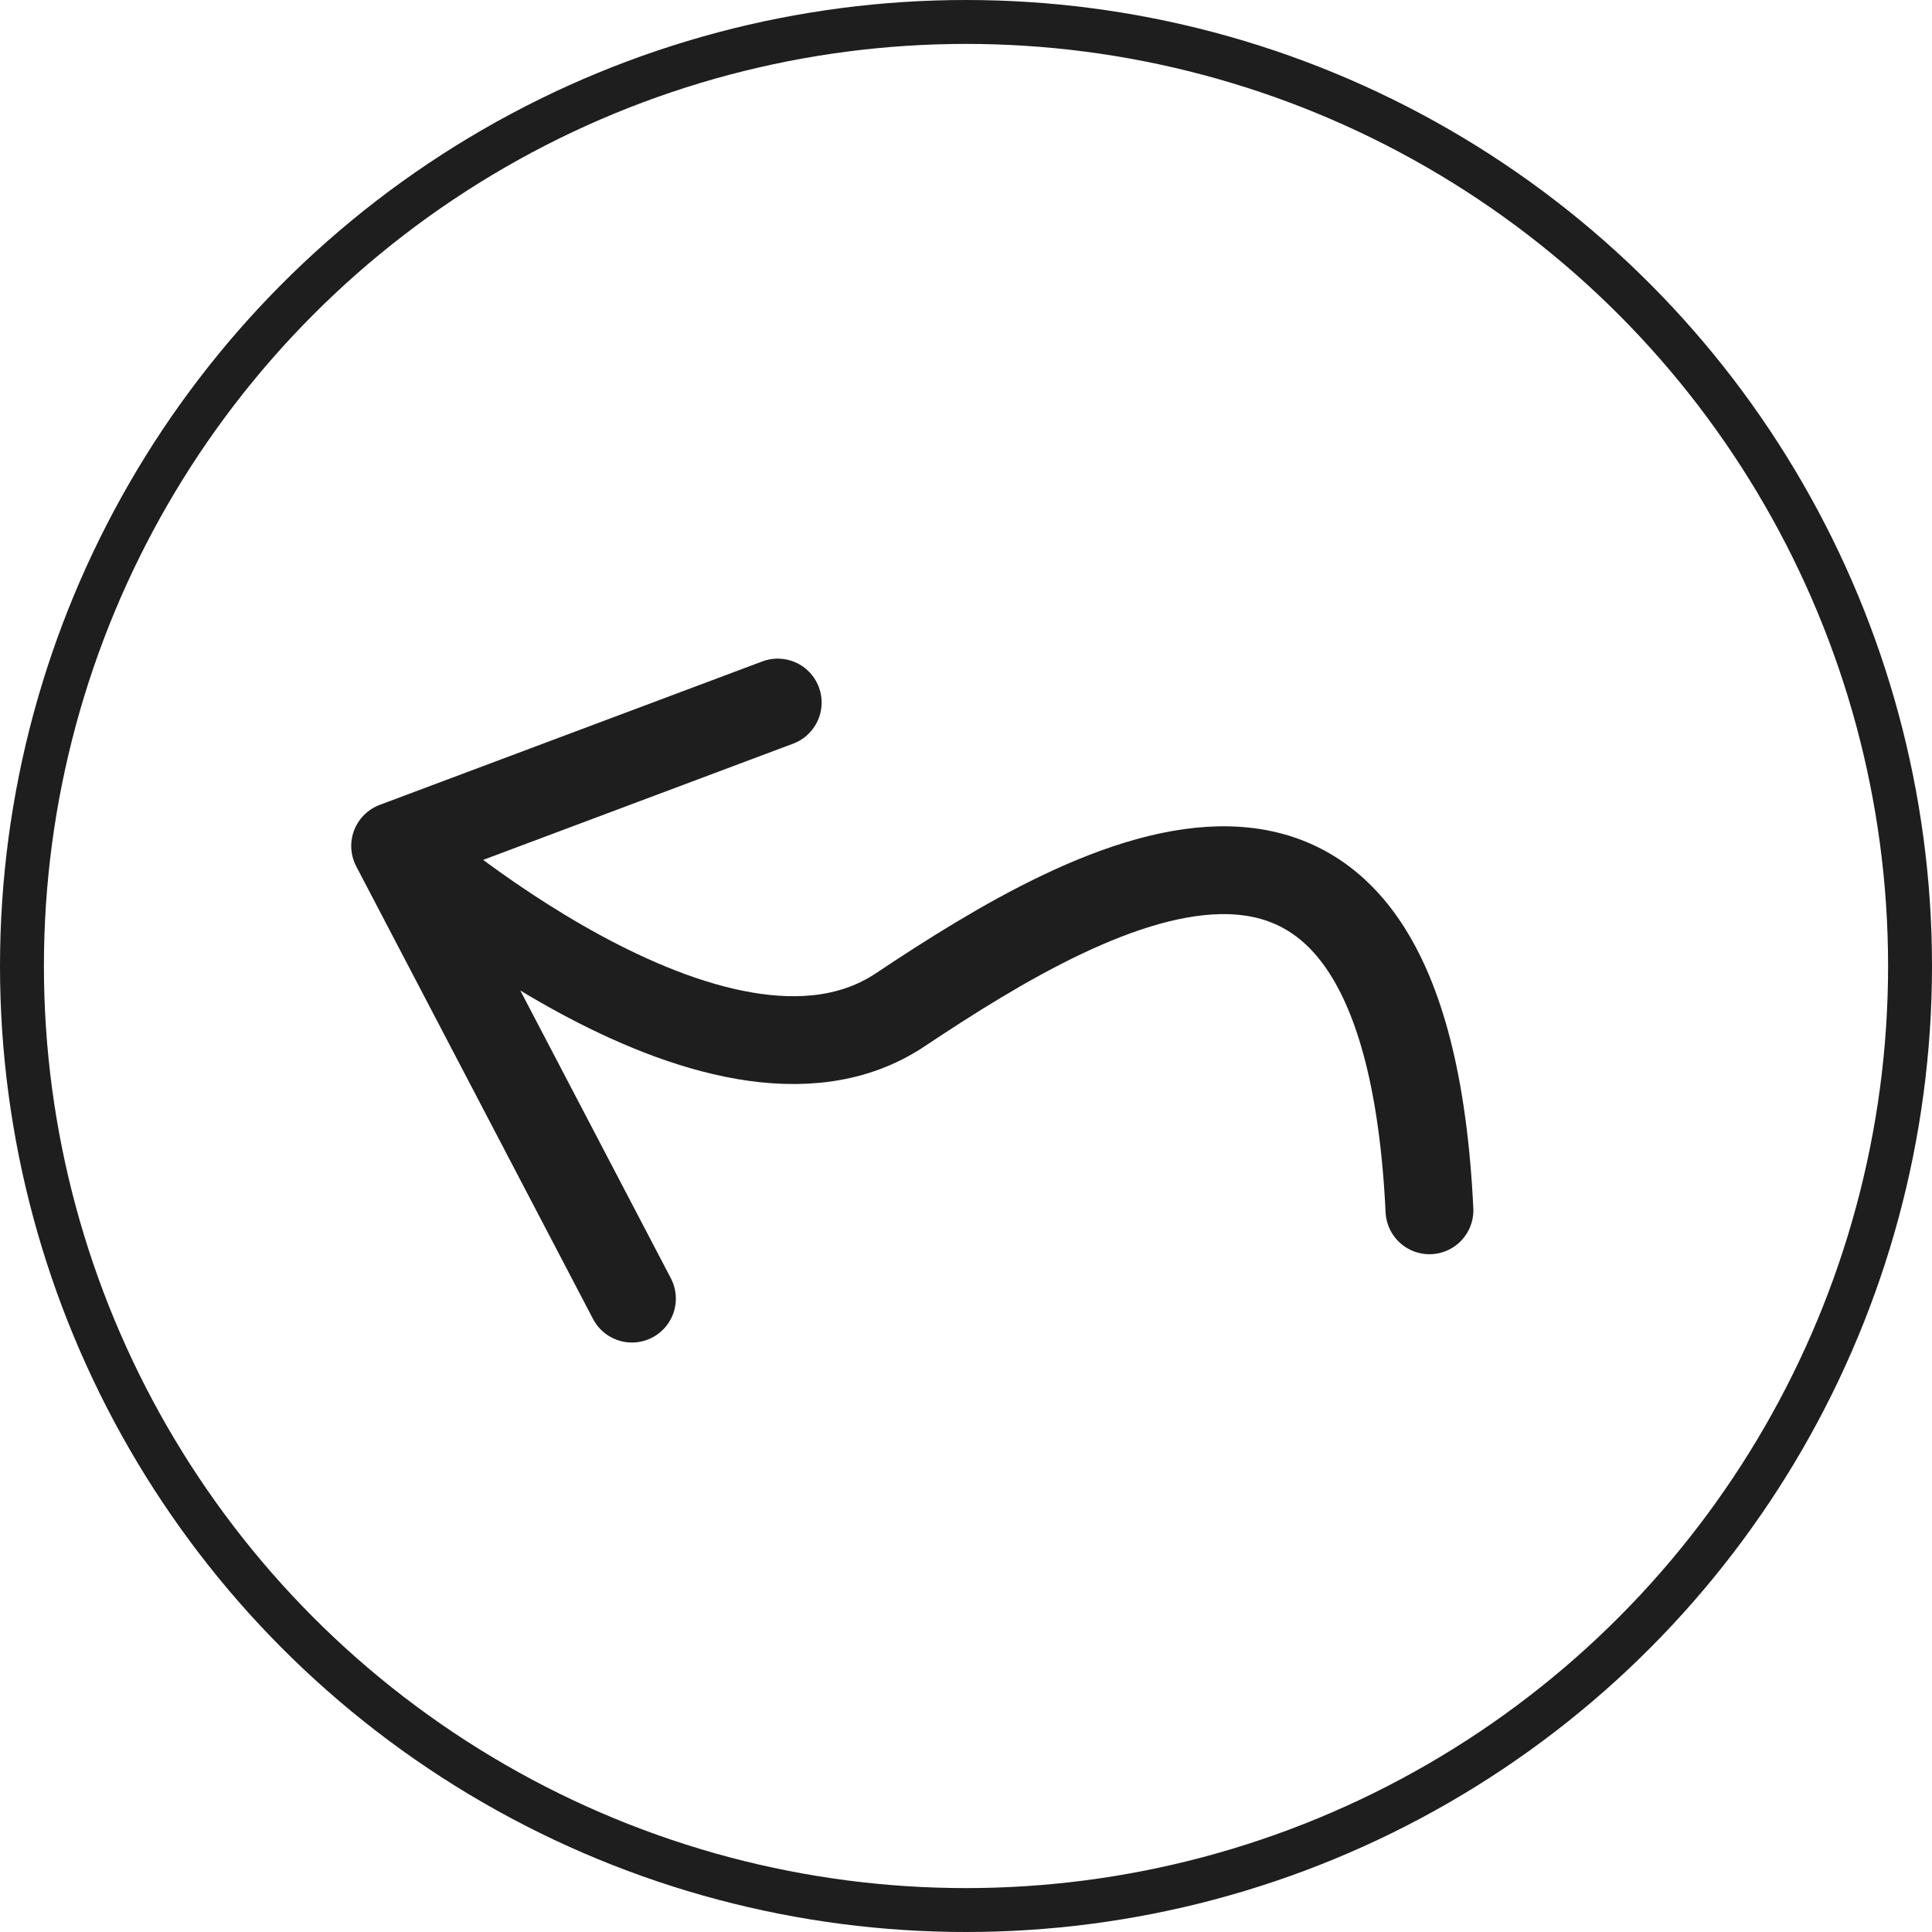
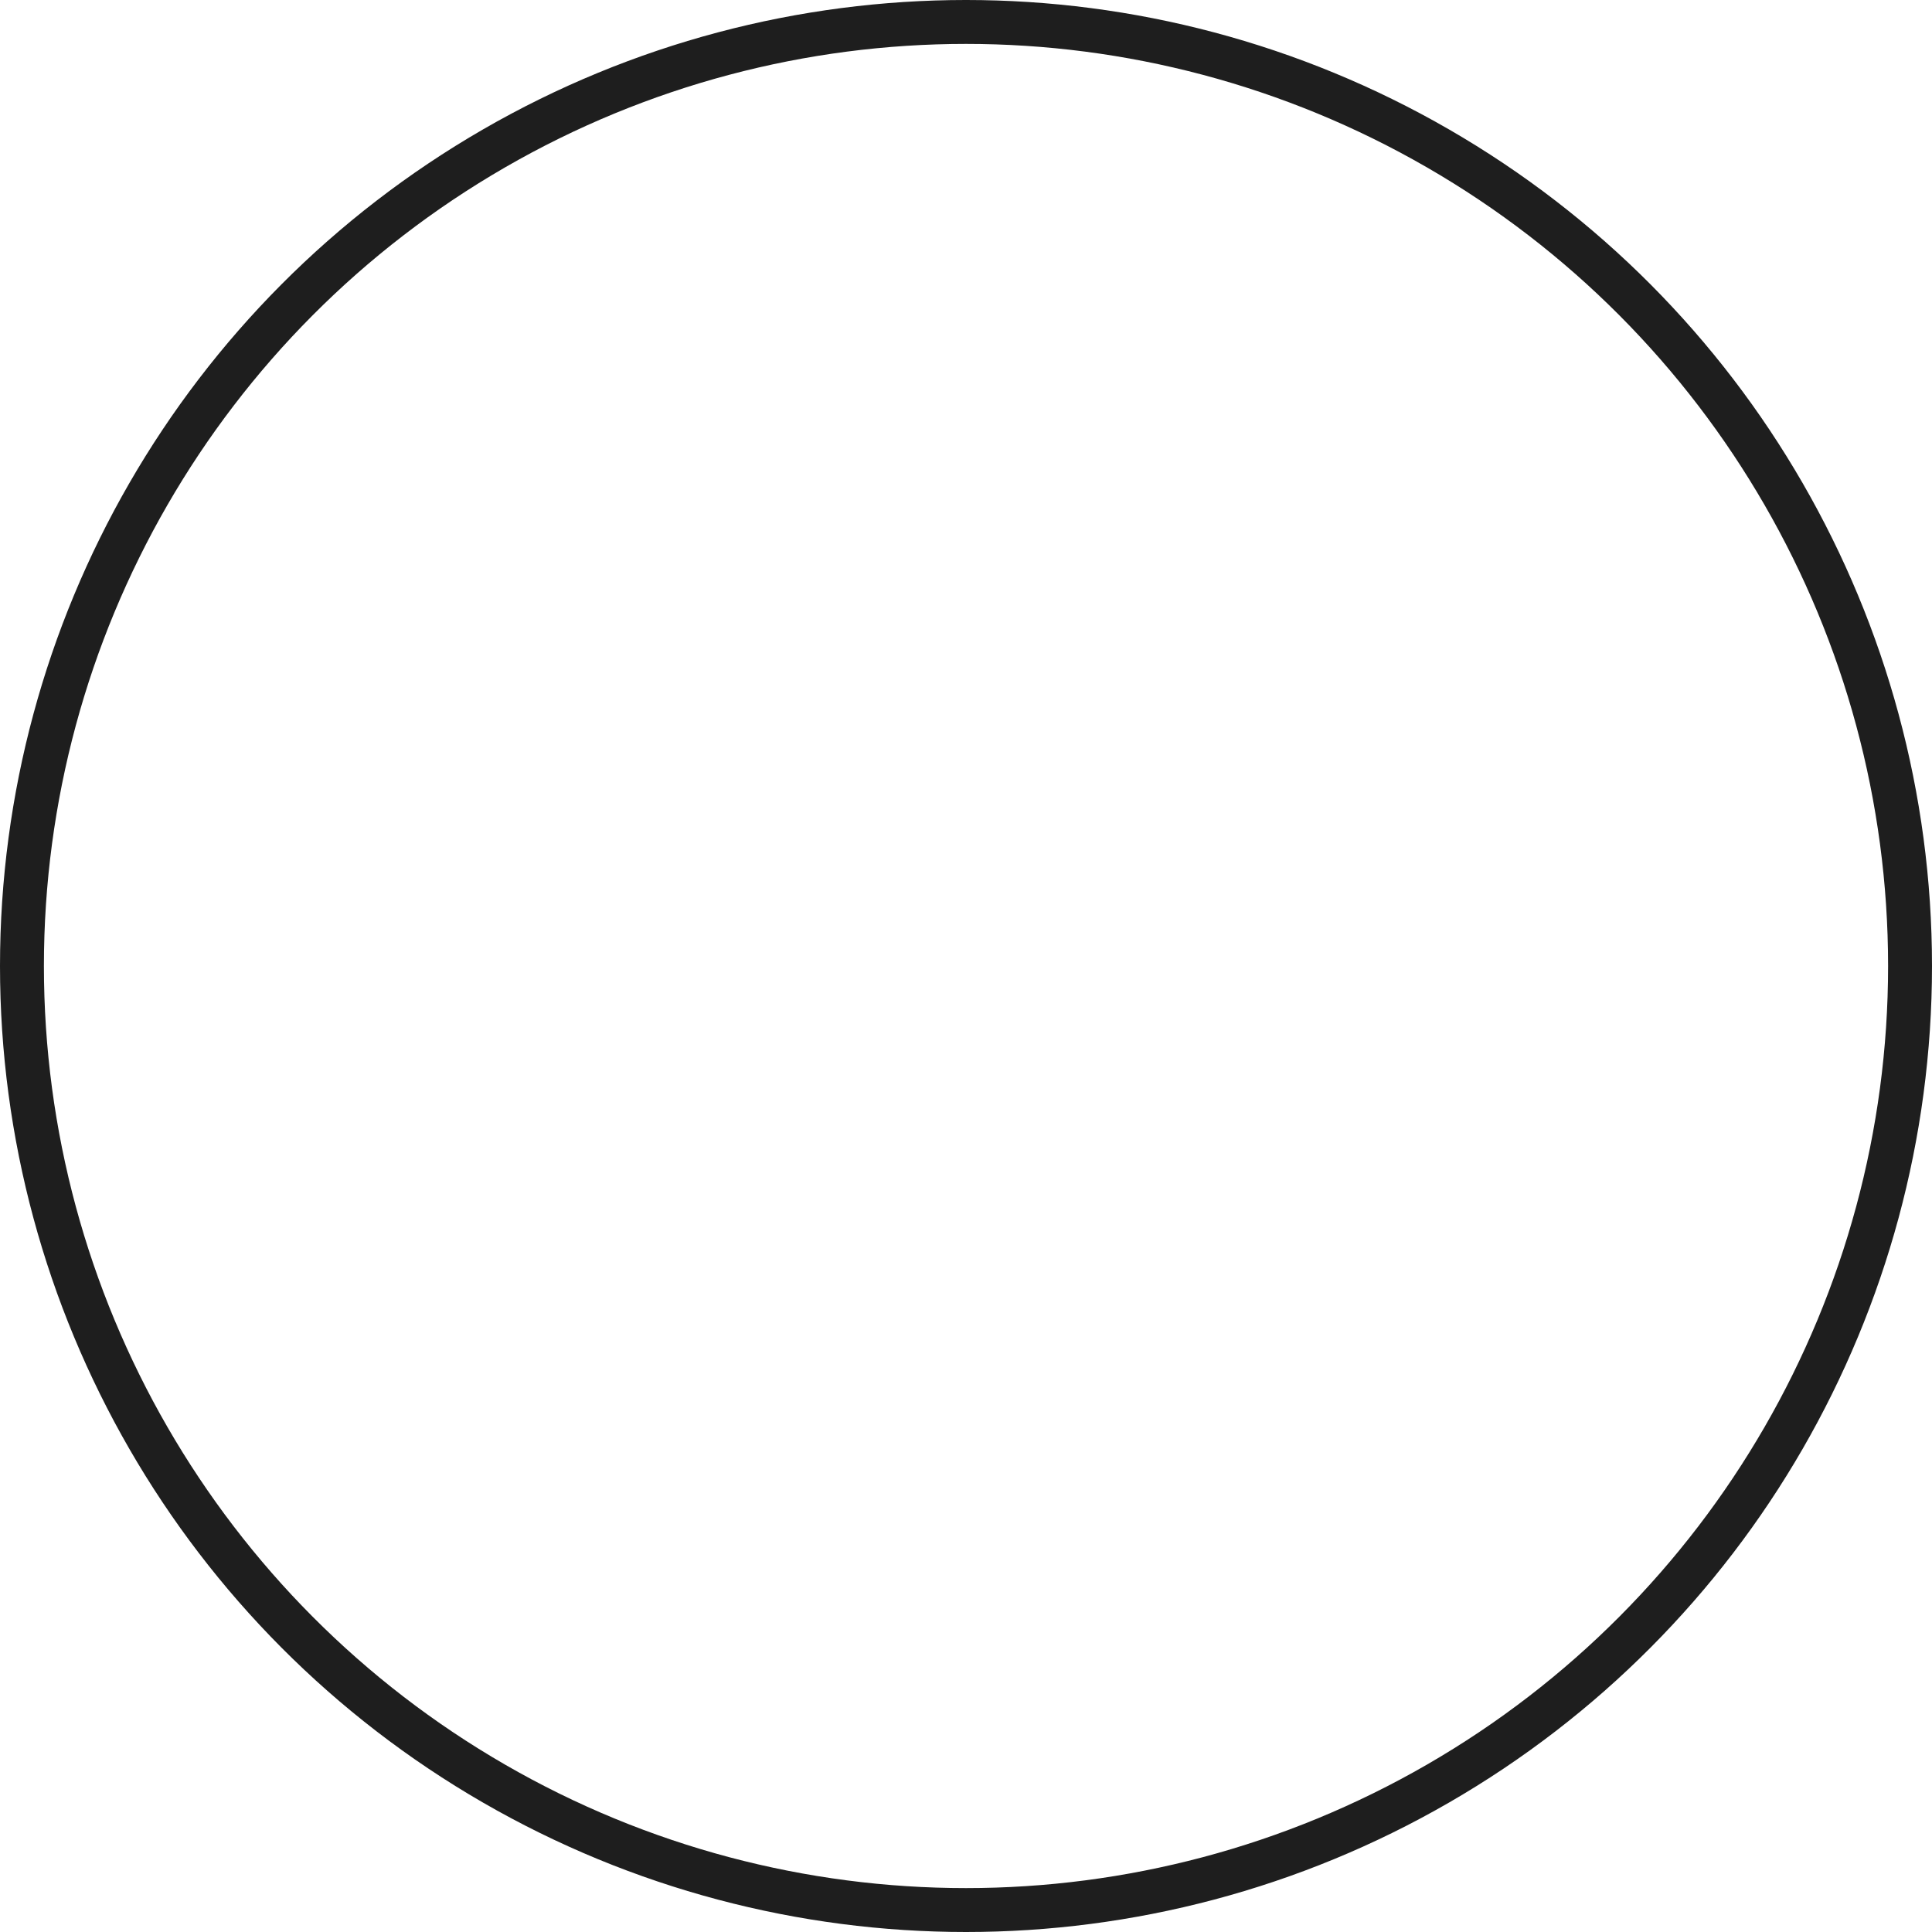
<svg xmlns="http://www.w3.org/2000/svg" width="44" height="44" viewBox="0 0 44 44" fill="none">
  <circle cx="22" cy="22" r="21.5" transform="matrix(-1 0 0 1 44 0)" stroke="#1E1E1E" />
-   <path d="M32.555 27.564C31.999 16 24.999 20 20.499 23C16.338 25.774 8.999 19.267 8.999 19.267M8.999 19.267L14.392 29.575M8.999 19.267L17.712 16" stroke="#1E1E1E" stroke-width="2" stroke-linecap="round" stroke-linejoin="round" />
</svg>